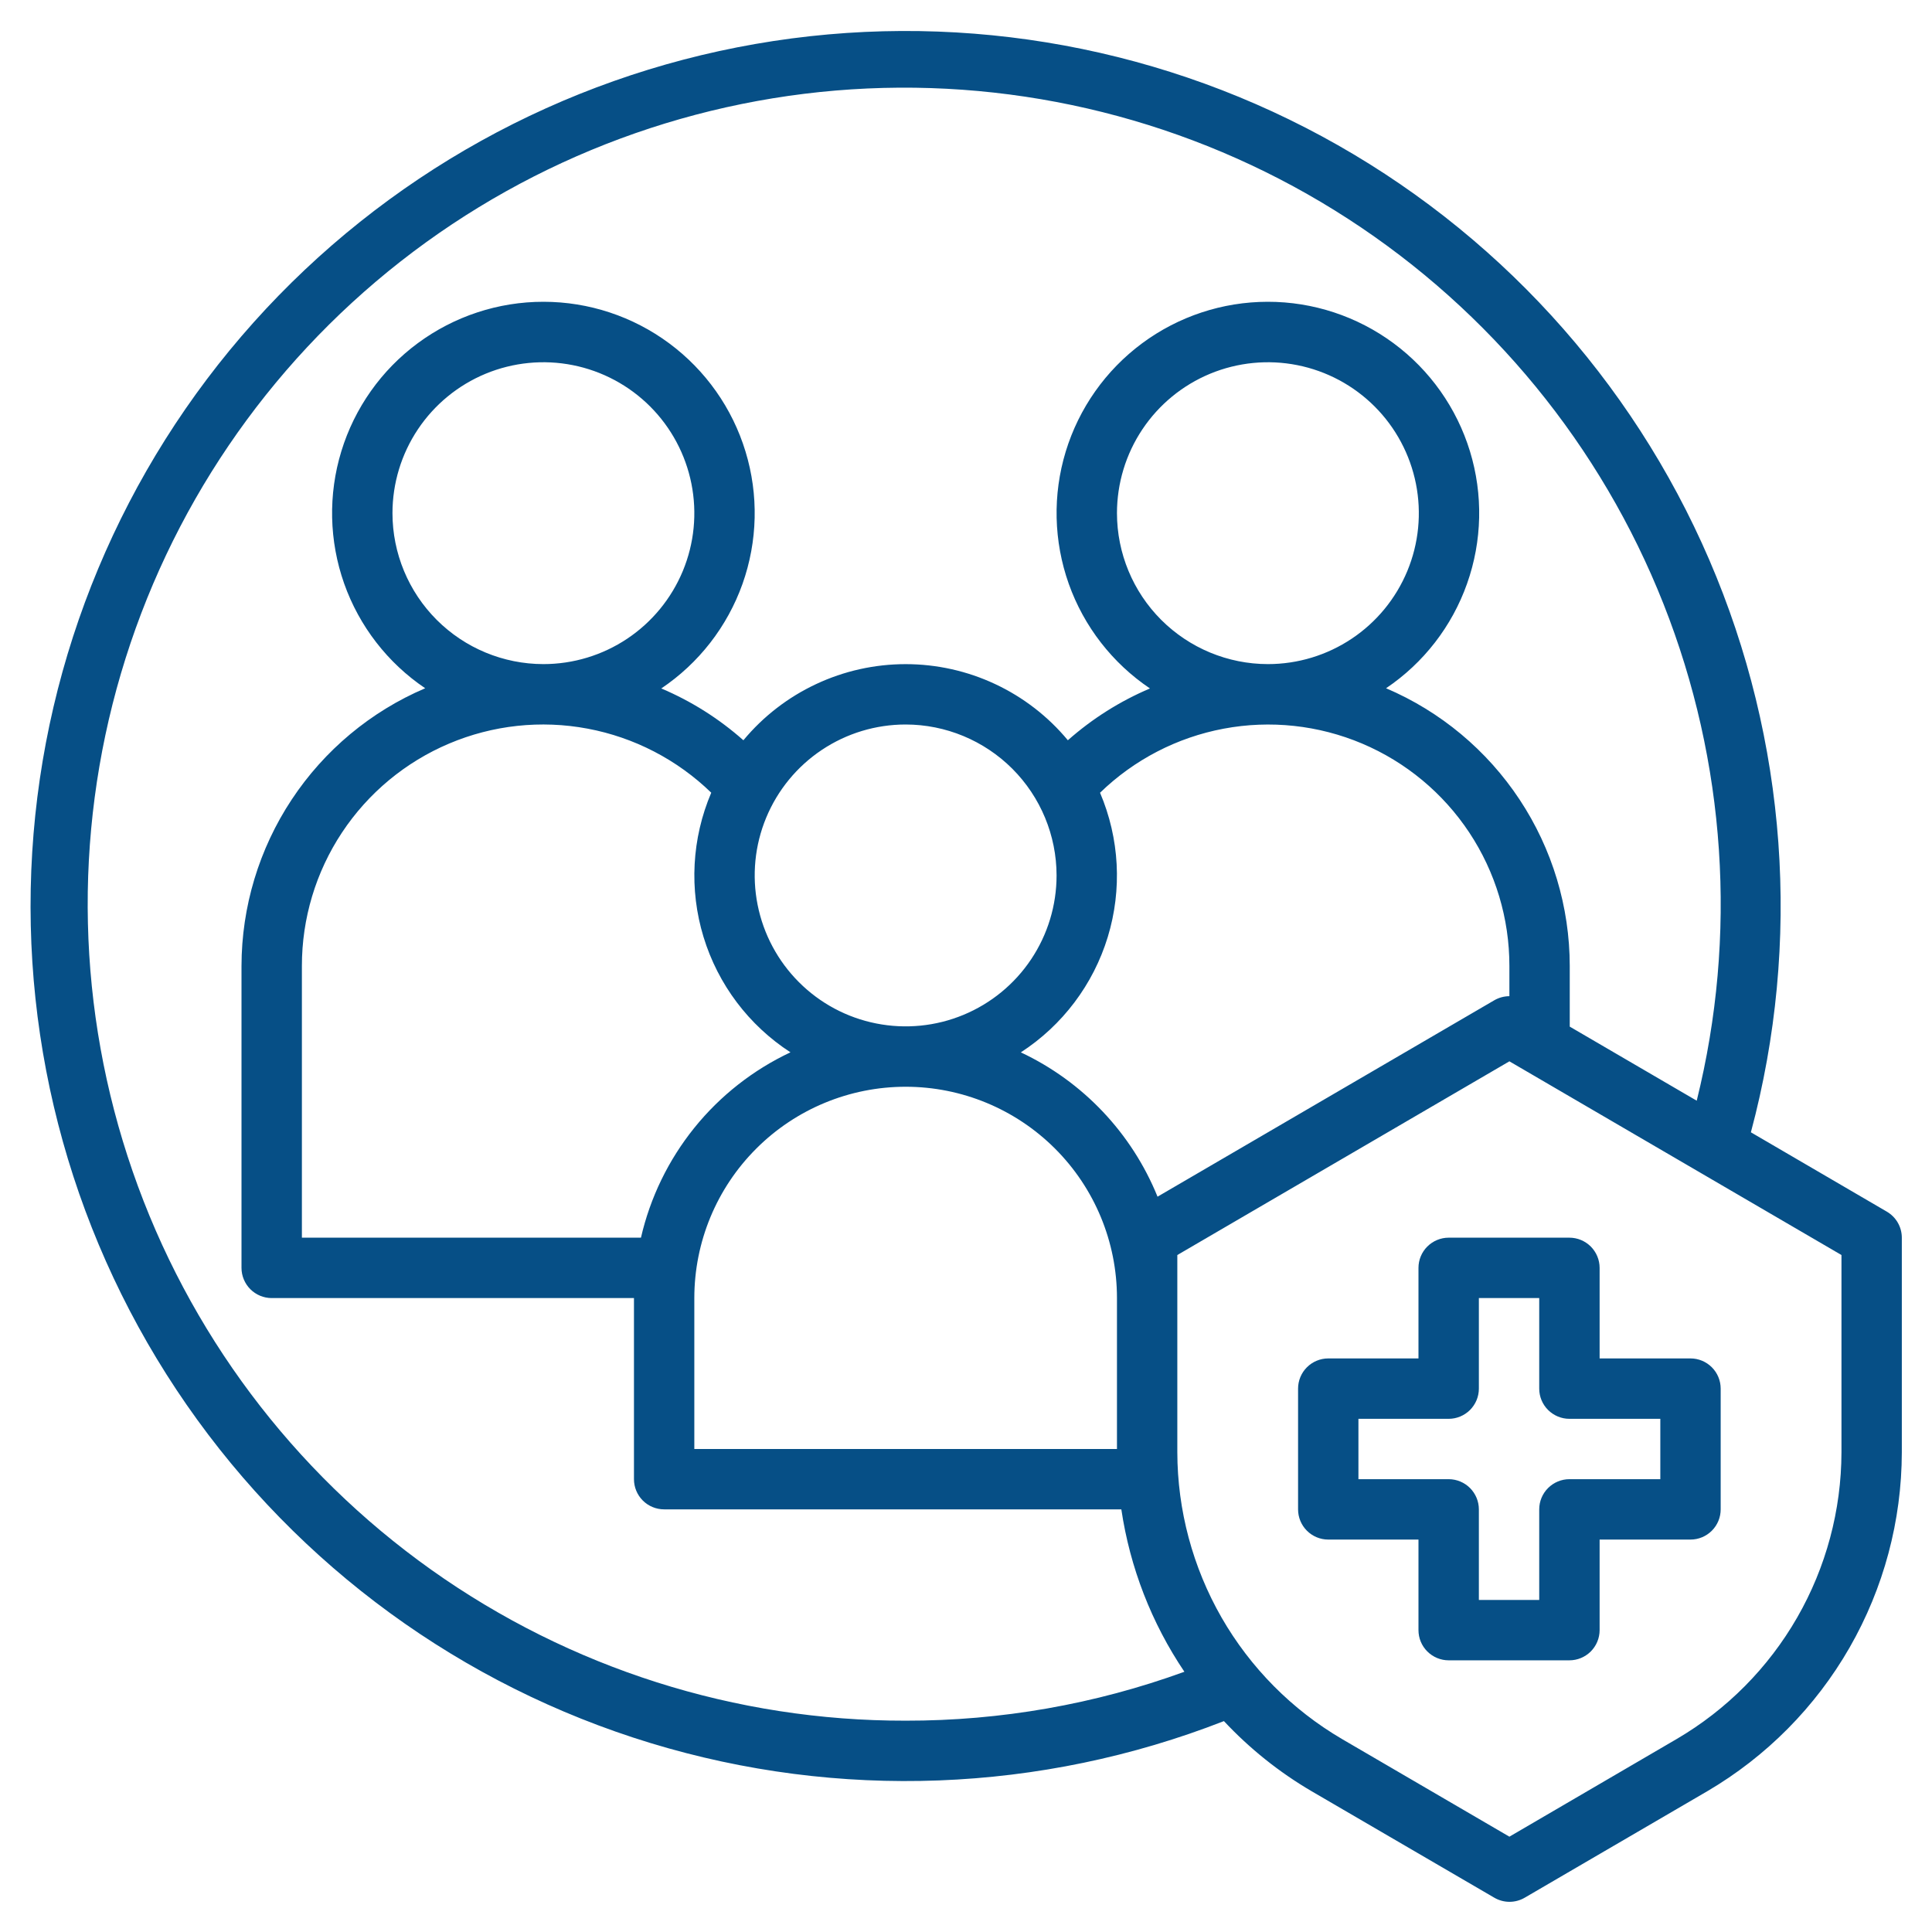
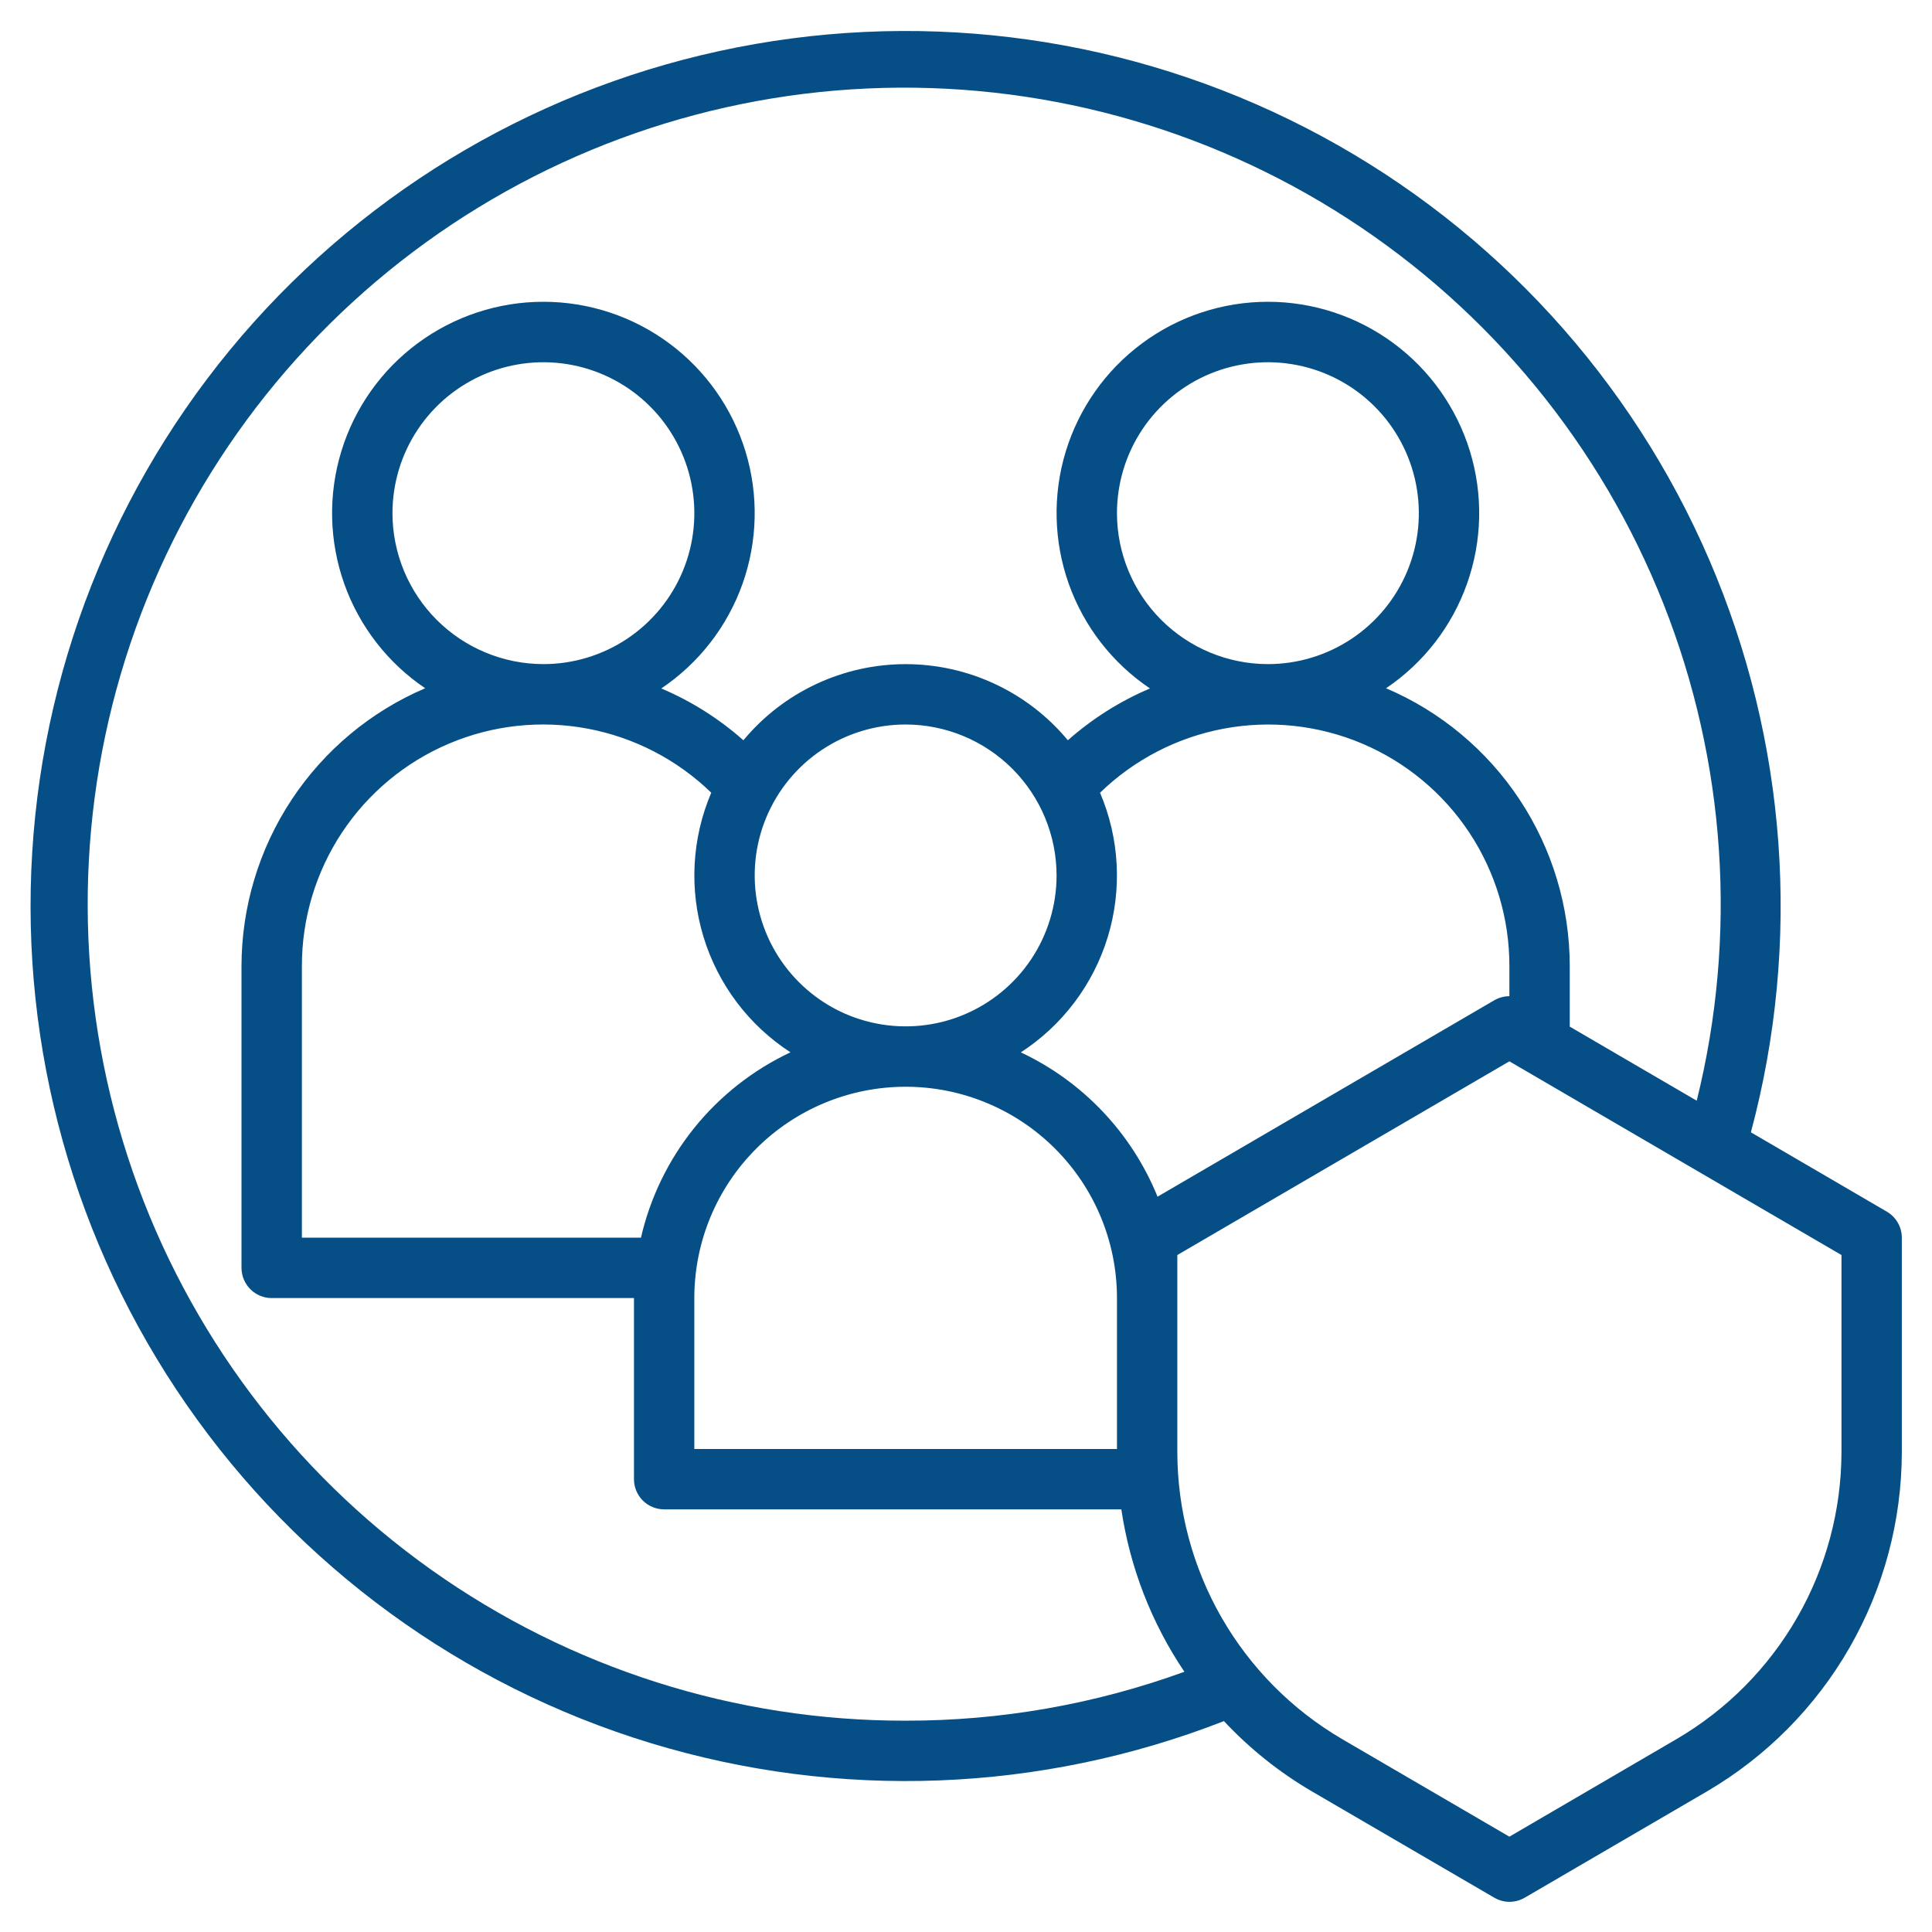
<svg xmlns="http://www.w3.org/2000/svg" width="50" height="50" viewBox="0 0 50 50" fill="none">
  <path d="M48.829 31.356L45.313 29.304C46.63 24.385 46.25 19.166 44.236 14.489C42.221 9.812 38.69 5.951 34.211 3.528C29.732 1.106 24.567 0.264 19.55 1.138C14.534 2.012 9.958 4.551 6.562 8.345C3.166 12.14 1.148 16.968 0.834 22.05C0.52 27.133 1.928 32.173 4.831 36.357C7.733 40.541 11.961 43.624 16.832 45.109C21.703 46.594 26.932 46.395 31.675 44.542C32.34 45.253 33.105 45.865 33.945 46.357L38.672 49.112C38.792 49.182 38.928 49.219 39.066 49.219C39.204 49.219 39.34 49.182 39.46 49.112L44.184 46.357C45.714 45.459 46.984 44.178 47.867 42.639C48.75 41.1 49.216 39.358 49.219 37.584V32.031C49.219 31.894 49.183 31.76 49.114 31.641C49.046 31.523 48.947 31.425 48.829 31.356ZM23.438 44.531C19.038 44.539 14.745 43.173 11.159 40.624C7.573 38.075 4.871 34.47 3.432 30.312C1.993 26.155 1.887 21.651 3.13 17.43C4.373 13.21 6.902 9.482 10.365 6.768C13.829 4.054 18.052 2.489 22.448 2.29C26.843 2.092 31.191 3.27 34.885 5.662C38.578 8.053 41.433 11.537 43.051 15.629C44.669 19.721 44.97 24.215 43.911 28.486L40.625 26.569V25C40.624 23.468 40.172 21.97 39.327 20.693C38.482 19.415 37.281 18.413 35.871 17.812C36.843 17.157 37.578 16.207 37.968 15.103C38.359 13.999 38.385 12.798 38.042 11.678C37.699 10.558 37.005 9.577 36.063 8.881C35.121 8.185 33.98 7.809 32.809 7.81C31.637 7.811 30.497 8.188 29.556 8.886C28.615 9.584 27.923 10.565 27.581 11.686C27.24 12.806 27.268 14.007 27.66 15.111C28.053 16.215 28.789 17.163 29.761 17.817C28.985 18.146 28.268 18.599 27.636 19.158C27.124 18.541 26.482 18.045 25.757 17.705C25.031 17.364 24.239 17.188 23.438 17.188C22.636 17.188 21.845 17.364 21.119 17.705C20.393 18.045 19.752 18.541 19.239 19.158C18.608 18.599 17.891 18.146 17.114 17.817C18.087 17.163 18.823 16.215 19.216 15.111C19.608 14.007 19.636 12.806 19.294 11.686C18.953 10.565 18.261 9.584 17.32 8.886C16.379 8.188 15.239 7.811 14.067 7.81C12.896 7.809 11.755 8.185 10.813 8.881C9.87 9.577 9.177 10.558 8.834 11.678C8.491 12.798 8.517 13.999 8.907 15.103C9.298 16.207 10.033 17.157 11.004 17.812C9.595 18.413 8.394 19.415 7.549 20.693C6.704 21.97 6.252 23.468 6.25 25V32.812C6.25 33.02 6.333 33.218 6.479 33.365C6.626 33.511 6.824 33.594 7.032 33.594H16.407V38.281C16.407 38.488 16.489 38.687 16.636 38.834C16.782 38.98 16.981 39.062 17.188 39.062H29.02C29.244 40.567 29.801 42.003 30.652 43.265C28.34 44.106 25.898 44.535 23.438 44.531ZM16.588 32.031H7.813V25C7.812 23.772 8.172 22.571 8.85 21.547C9.527 20.524 10.492 19.722 11.622 19.244C12.753 18.765 13.999 18.63 15.206 18.857C16.413 19.083 17.526 19.66 18.407 20.515C17.903 21.698 17.832 23.02 18.207 24.248C18.582 25.478 19.379 26.535 20.457 27.234C19.491 27.689 18.64 28.356 17.97 29.187C17.3 30.018 16.827 30.991 16.588 32.031ZM10.157 13.281C10.157 12.509 10.386 11.753 10.815 11.111C11.244 10.469 11.854 9.968 12.568 9.672C13.282 9.377 14.067 9.299 14.825 9.45C15.583 9.601 16.279 9.973 16.825 10.519C17.371 11.065 17.743 11.761 17.894 12.519C18.045 13.277 17.968 14.062 17.672 14.776C17.376 15.49 16.875 16.1 16.233 16.529C15.591 16.958 14.835 17.187 14.063 17.187C13.027 17.186 12.034 16.774 11.302 16.042C10.57 15.31 10.158 14.317 10.157 13.281ZM27.344 22.656C27.344 23.429 27.115 24.184 26.686 24.826C26.257 25.469 25.647 25.969 24.933 26.265C24.219 26.561 23.434 26.638 22.676 26.487C21.918 26.337 21.222 25.965 20.676 25.418C20.13 24.872 19.758 24.176 19.607 23.418C19.456 22.66 19.533 21.875 19.829 21.161C20.125 20.448 20.625 19.837 21.268 19.408C21.91 18.979 22.665 18.75 23.438 18.75C24.474 18.751 25.466 19.163 26.199 19.895C26.931 20.628 27.343 21.62 27.344 22.656ZM17.969 33.594C17.969 32.143 18.545 30.752 19.571 29.727C20.596 28.701 21.988 28.125 23.438 28.125C24.888 28.125 26.279 28.701 27.305 29.727C28.331 30.752 28.907 32.143 28.907 33.594V37.5H17.969V33.594ZM26.419 27.235C27.497 26.536 28.294 25.478 28.669 24.249C29.044 23.02 28.973 21.698 28.469 20.516C29.35 19.661 30.463 19.084 31.669 18.858C32.876 18.631 34.123 18.766 35.253 19.244C36.384 19.723 37.348 20.524 38.026 21.548C38.703 22.571 39.064 23.772 39.063 25V25.781C38.926 25.782 38.791 25.818 38.672 25.887L29.957 30.97C29.289 29.325 28.026 27.991 26.419 27.235ZM28.907 13.281C28.907 12.509 29.136 11.753 29.565 11.111C29.994 10.469 30.604 9.968 31.318 9.672C32.032 9.377 32.817 9.299 33.575 9.45C34.333 9.601 35.029 9.973 35.575 10.519C36.121 11.065 36.493 11.761 36.644 12.519C36.795 13.277 36.718 14.062 36.422 14.776C36.126 15.49 35.626 16.1 34.983 16.529C34.341 16.958 33.586 17.187 32.813 17.187C31.777 17.186 30.785 16.774 30.052 16.042C29.32 15.31 28.908 14.317 28.907 13.281ZM47.657 37.584C47.654 39.085 47.259 40.559 46.511 41.861C45.763 43.163 44.689 44.246 43.393 45.005L39.063 47.533L34.733 45.007C33.437 44.248 32.362 43.164 31.614 41.862C30.867 40.56 30.472 39.085 30.469 37.584V32.48L39.063 27.467L47.657 32.48V37.584Z" fill="#064F86" />
-   <path d="M36.71 32.812V35.156H34.375C34.168 35.156 33.969 35.239 33.823 35.385C33.676 35.532 33.594 35.73 33.594 35.938V39.062C33.594 39.27 33.676 39.468 33.823 39.615C33.969 39.761 34.168 39.844 34.375 39.844H36.71V42.188C36.71 42.395 36.792 42.593 36.939 42.74C37.086 42.886 37.284 42.969 37.491 42.969H40.616C40.824 42.969 41.022 42.886 41.169 42.74C41.315 42.593 41.398 42.395 41.398 42.188V39.844H43.75C43.957 39.844 44.156 39.761 44.302 39.615C44.449 39.468 44.531 39.27 44.531 39.062V35.938C44.531 35.73 44.449 35.532 44.302 35.385C44.156 35.239 43.957 35.156 43.75 35.156H41.398V32.812C41.398 32.605 41.315 32.407 41.169 32.26C41.022 32.114 40.824 32.031 40.616 32.031H37.491C37.284 32.031 37.086 32.114 36.939 32.26C36.792 32.407 36.71 32.605 36.71 32.812ZM38.273 35.938V33.594H39.835V35.938C39.835 36.145 39.917 36.343 40.064 36.49C40.211 36.636 40.409 36.719 40.616 36.719H42.969V38.281H40.616C40.409 38.281 40.211 38.364 40.064 38.51C39.917 38.657 39.835 38.855 39.835 39.062V41.406H38.273V39.062C38.273 38.855 38.19 38.657 38.044 38.51C37.897 38.364 37.699 38.281 37.491 38.281H35.156V36.719H37.491C37.699 36.719 37.897 36.636 38.044 36.49C38.19 36.343 38.273 36.145 38.273 35.938Z" fill="#064F86" />
</svg>